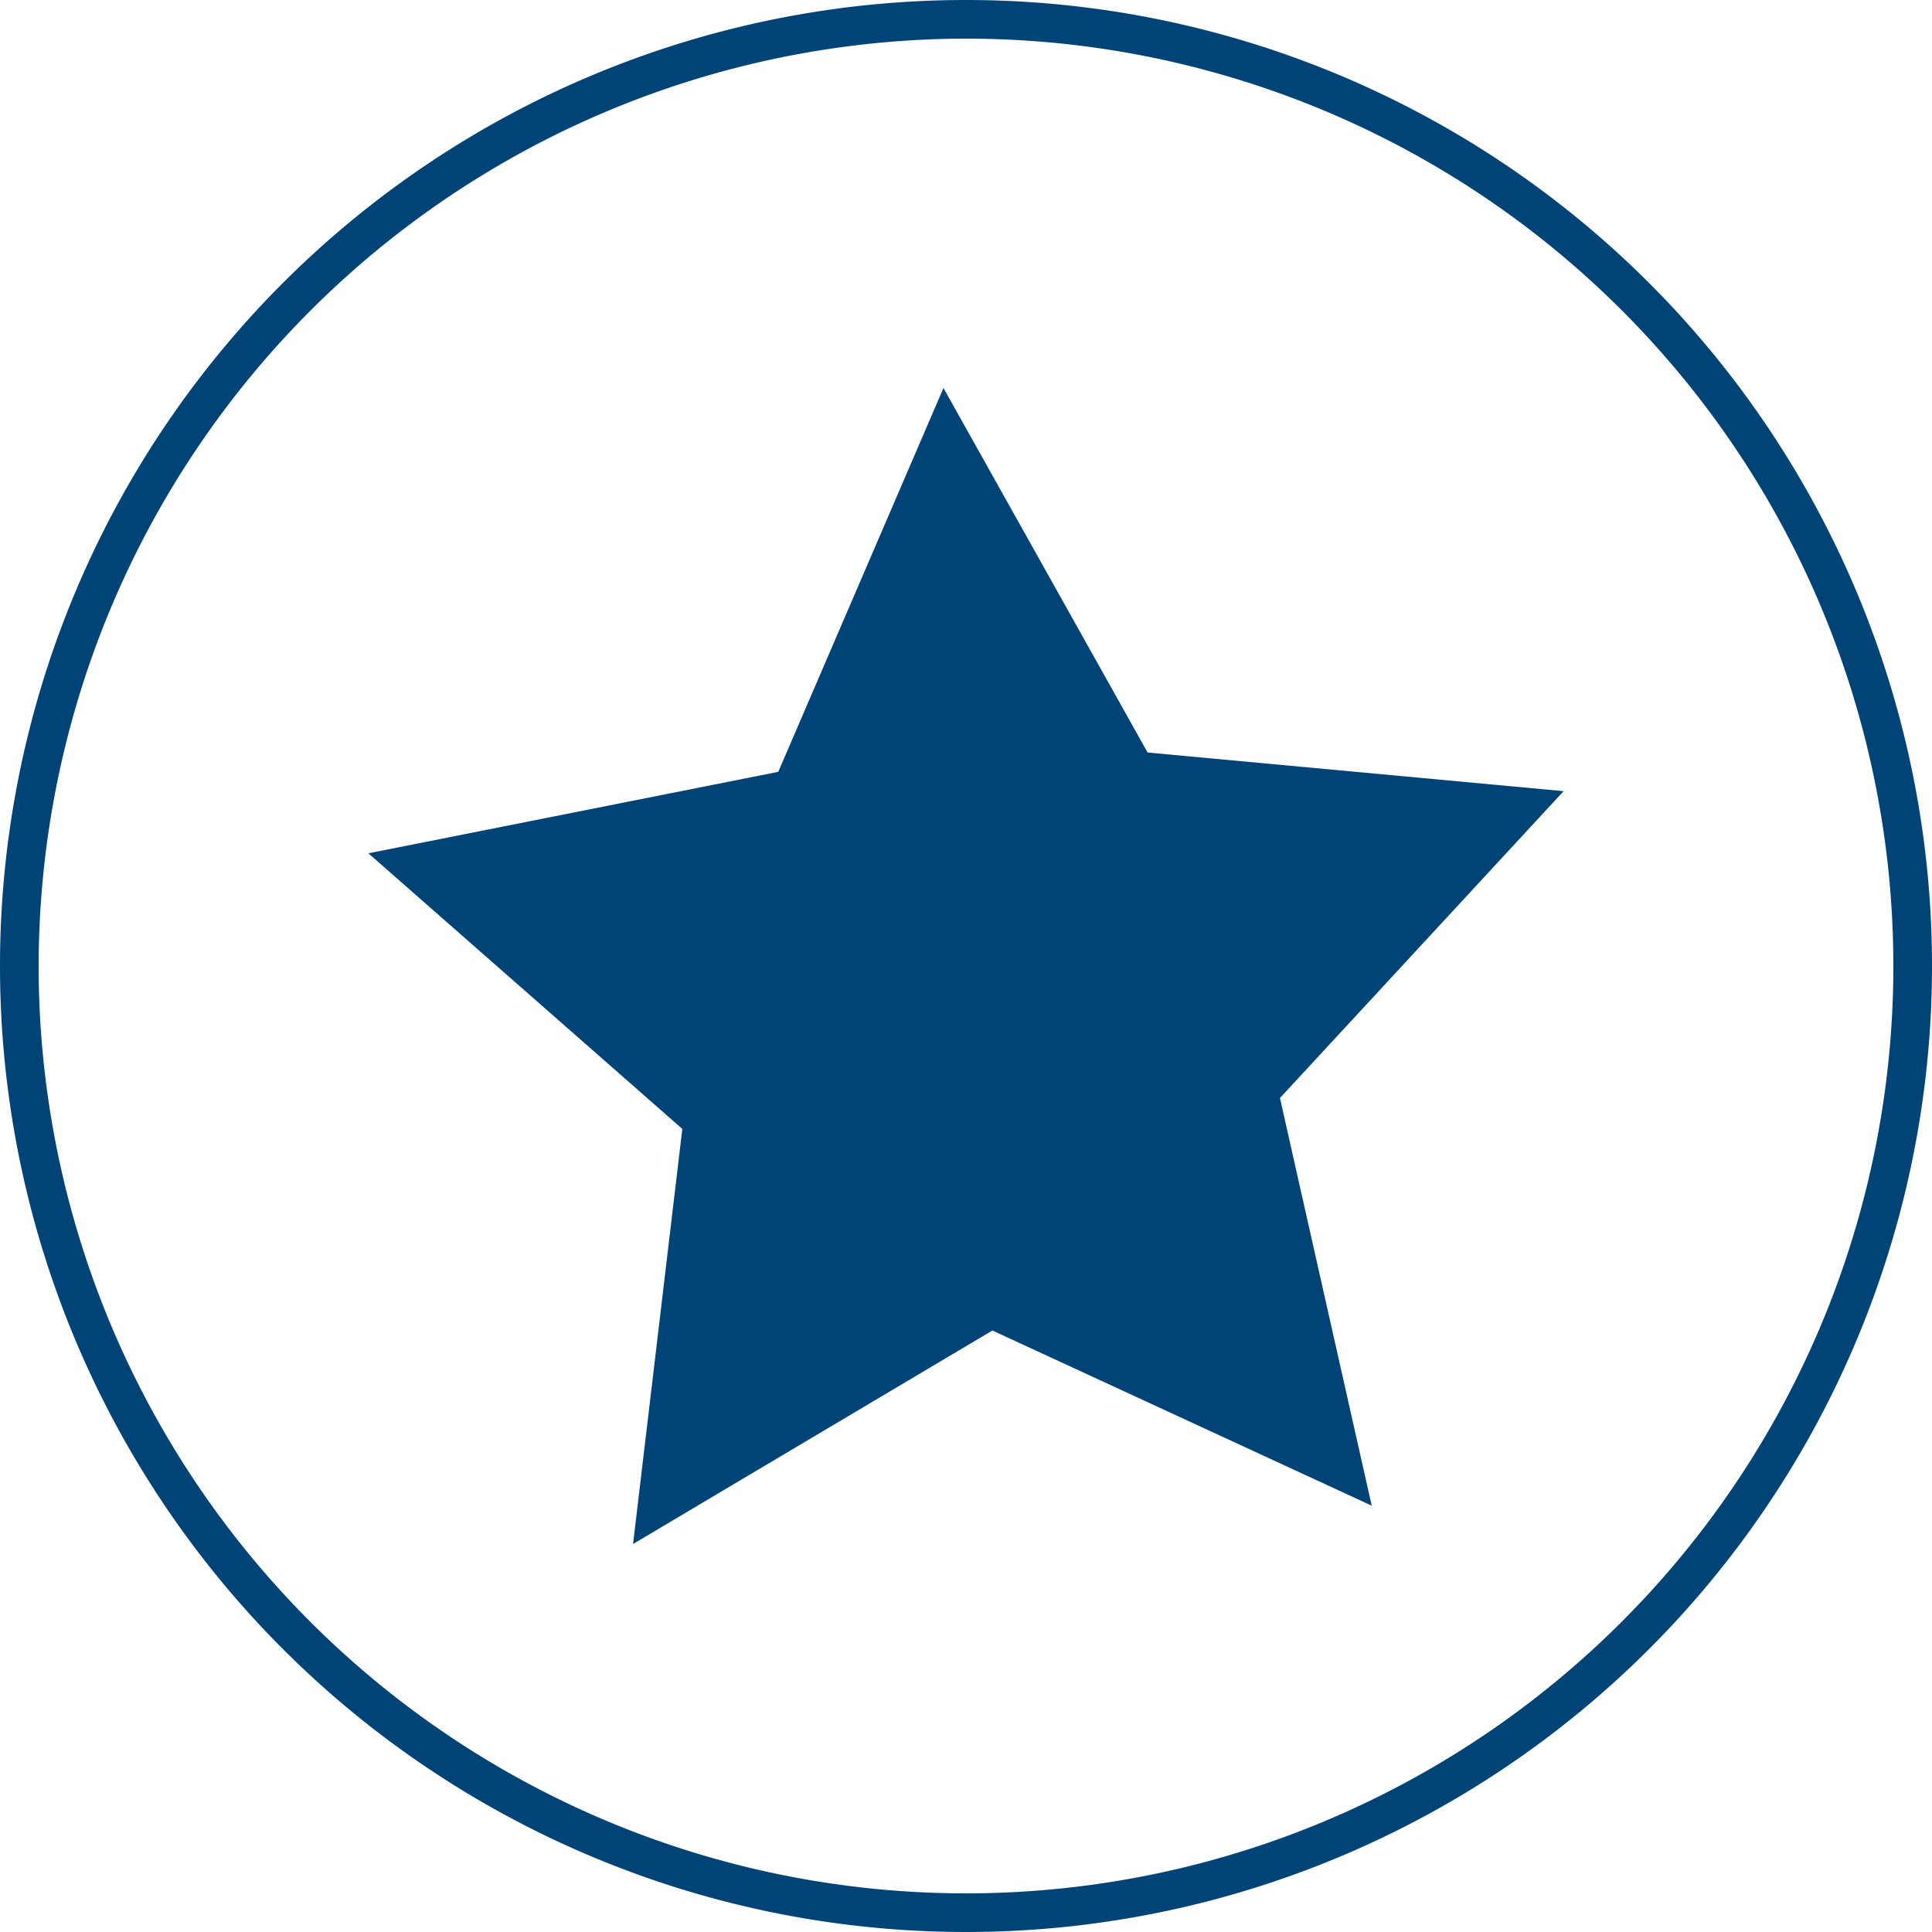
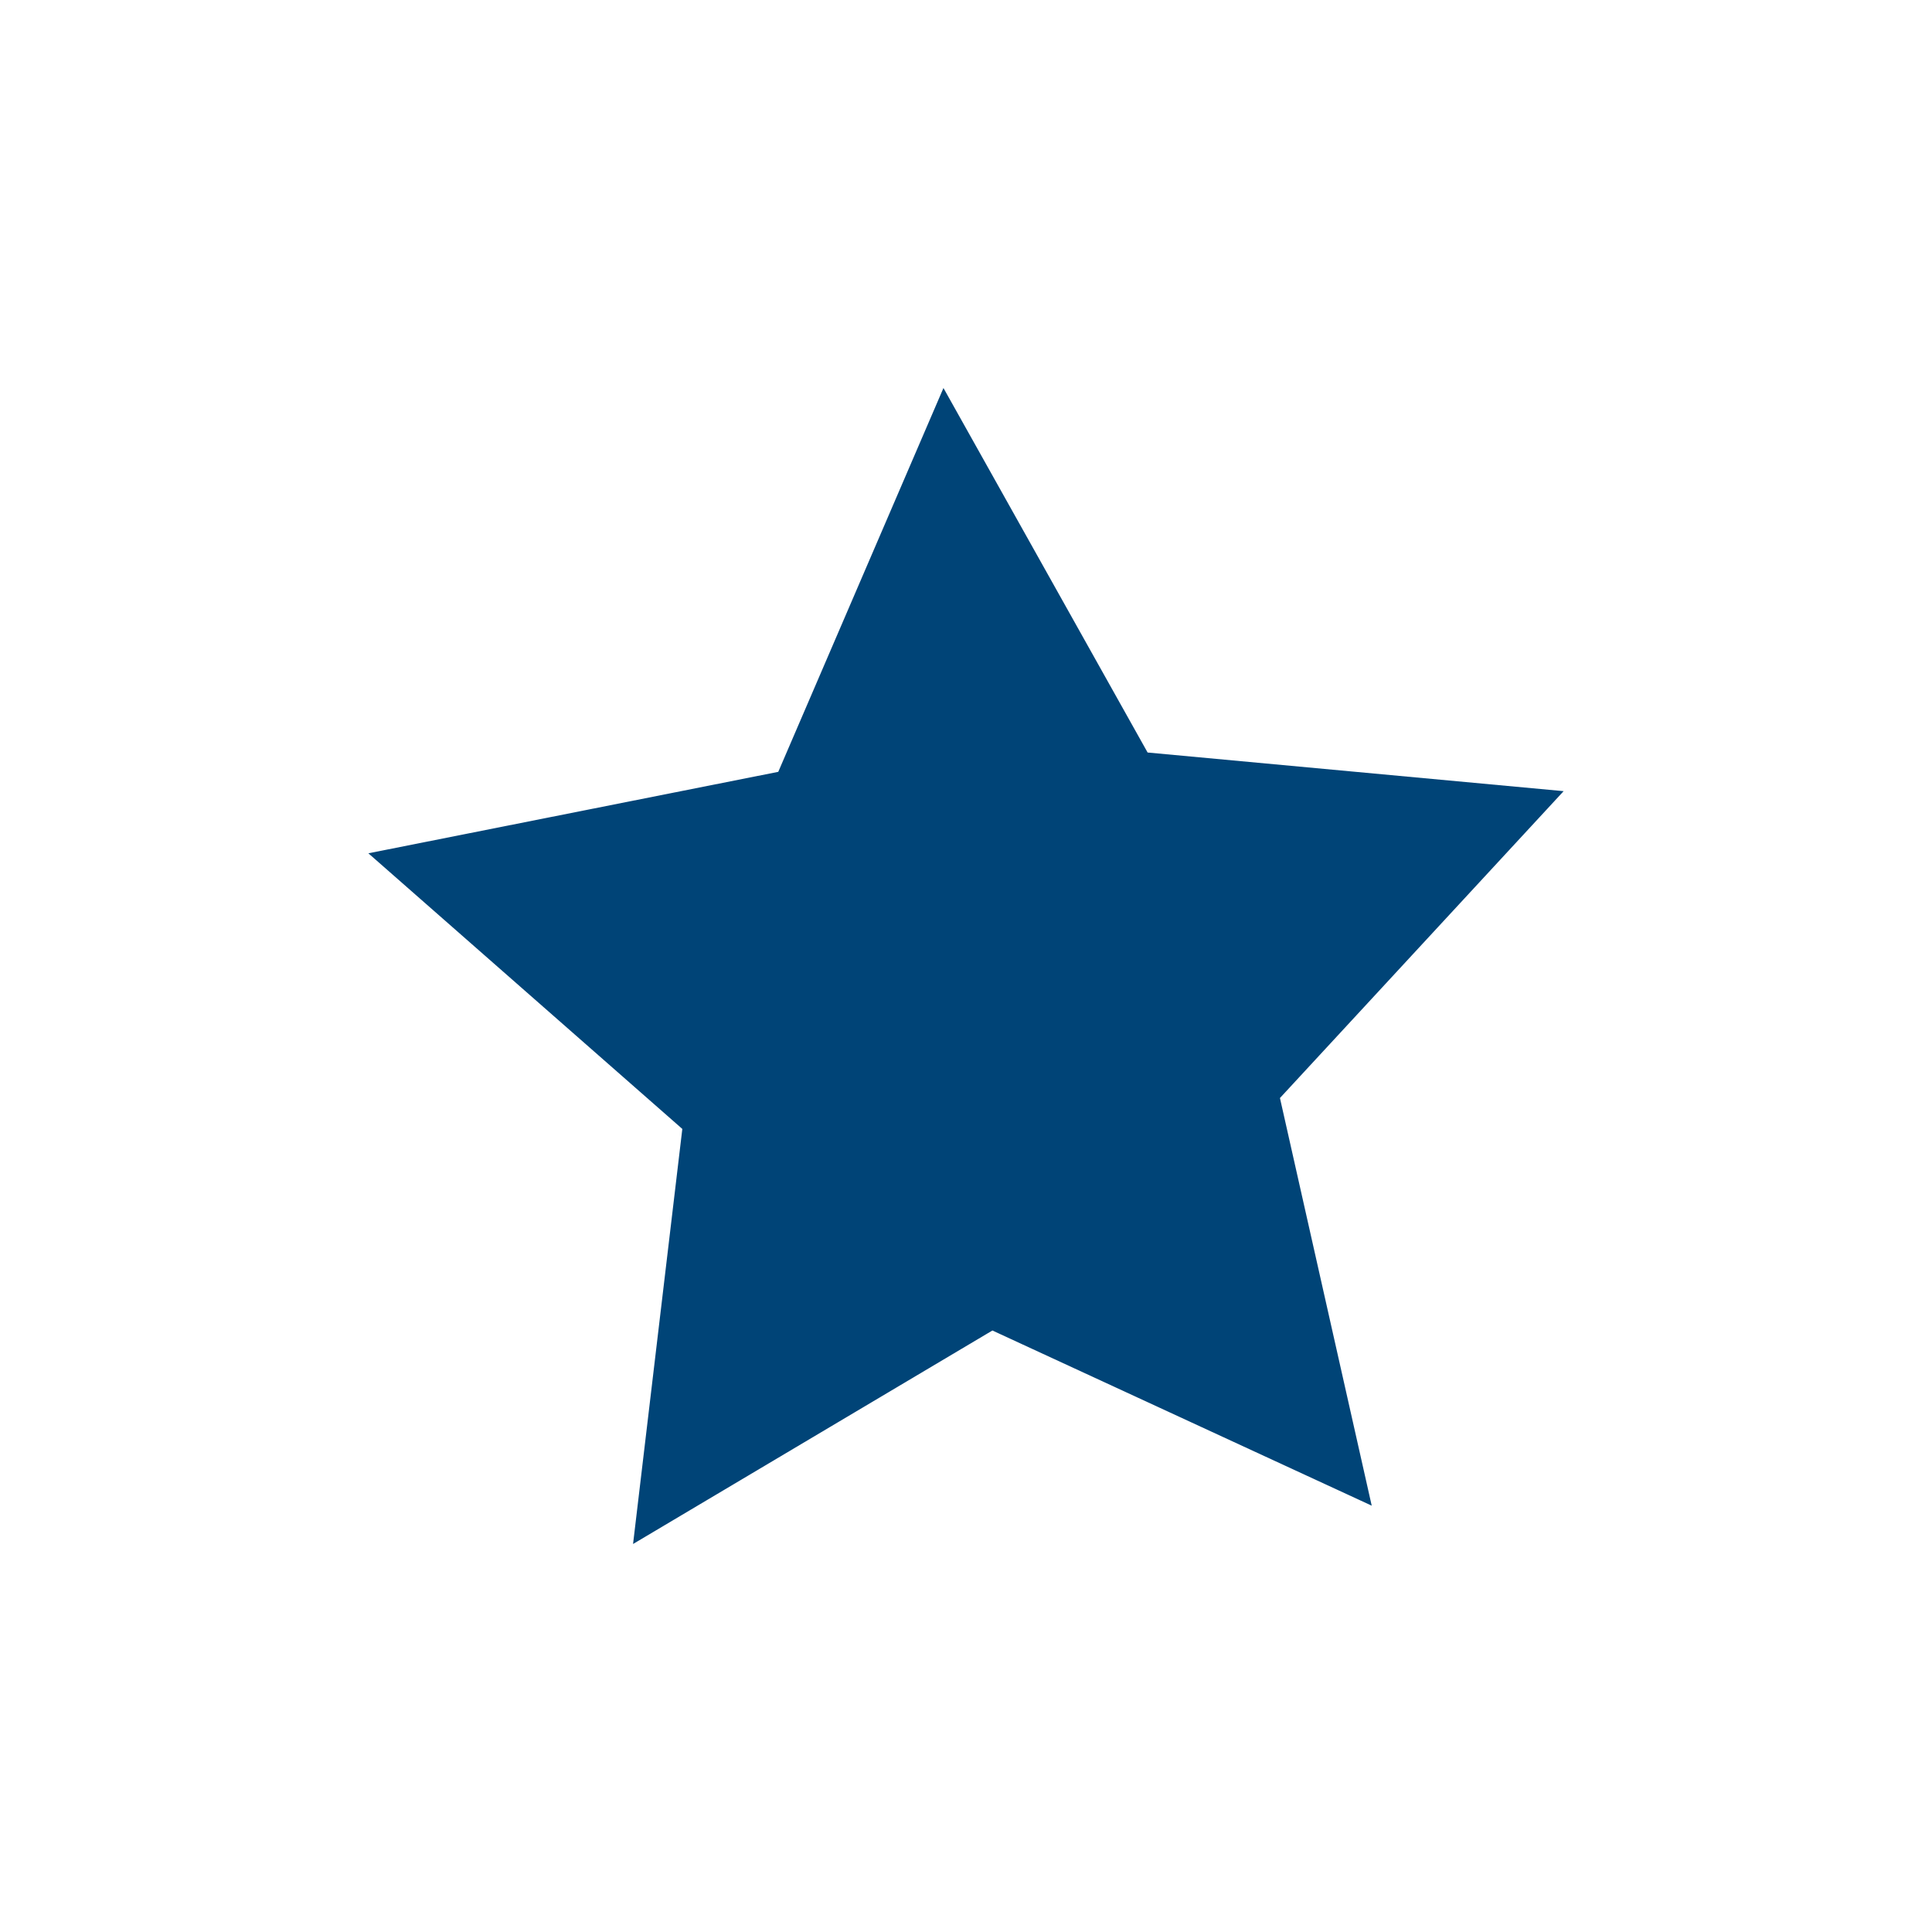
<svg xmlns="http://www.w3.org/2000/svg" id="Ebene_1" data-name="Ebene 1" width="60" height="60" viewBox="0 0 60 60">
  <defs>
    <style>
      .cls-1 {
        fill: #047;
      }
    </style>
  </defs>
  <g>
-     <path class="cls-1" d="M30,1.2A28.8,28.8,0,1,1,1.2,30,28.83,28.83,0,0,1,30,1.2M30,0A30,30,0,1,0,60,30,30,30,0,0,0,30,0Z" />
    <polygon class="cls-1" points="42.6 46.76 30.82 41.32 19.66 47.95 21.19 35.06 11.44 26.5 24.17 23.97 29.3 12.05 35.64 23.37 48.56 24.57 39.75 34.1 42.6 46.76" />
  </g>
</svg>